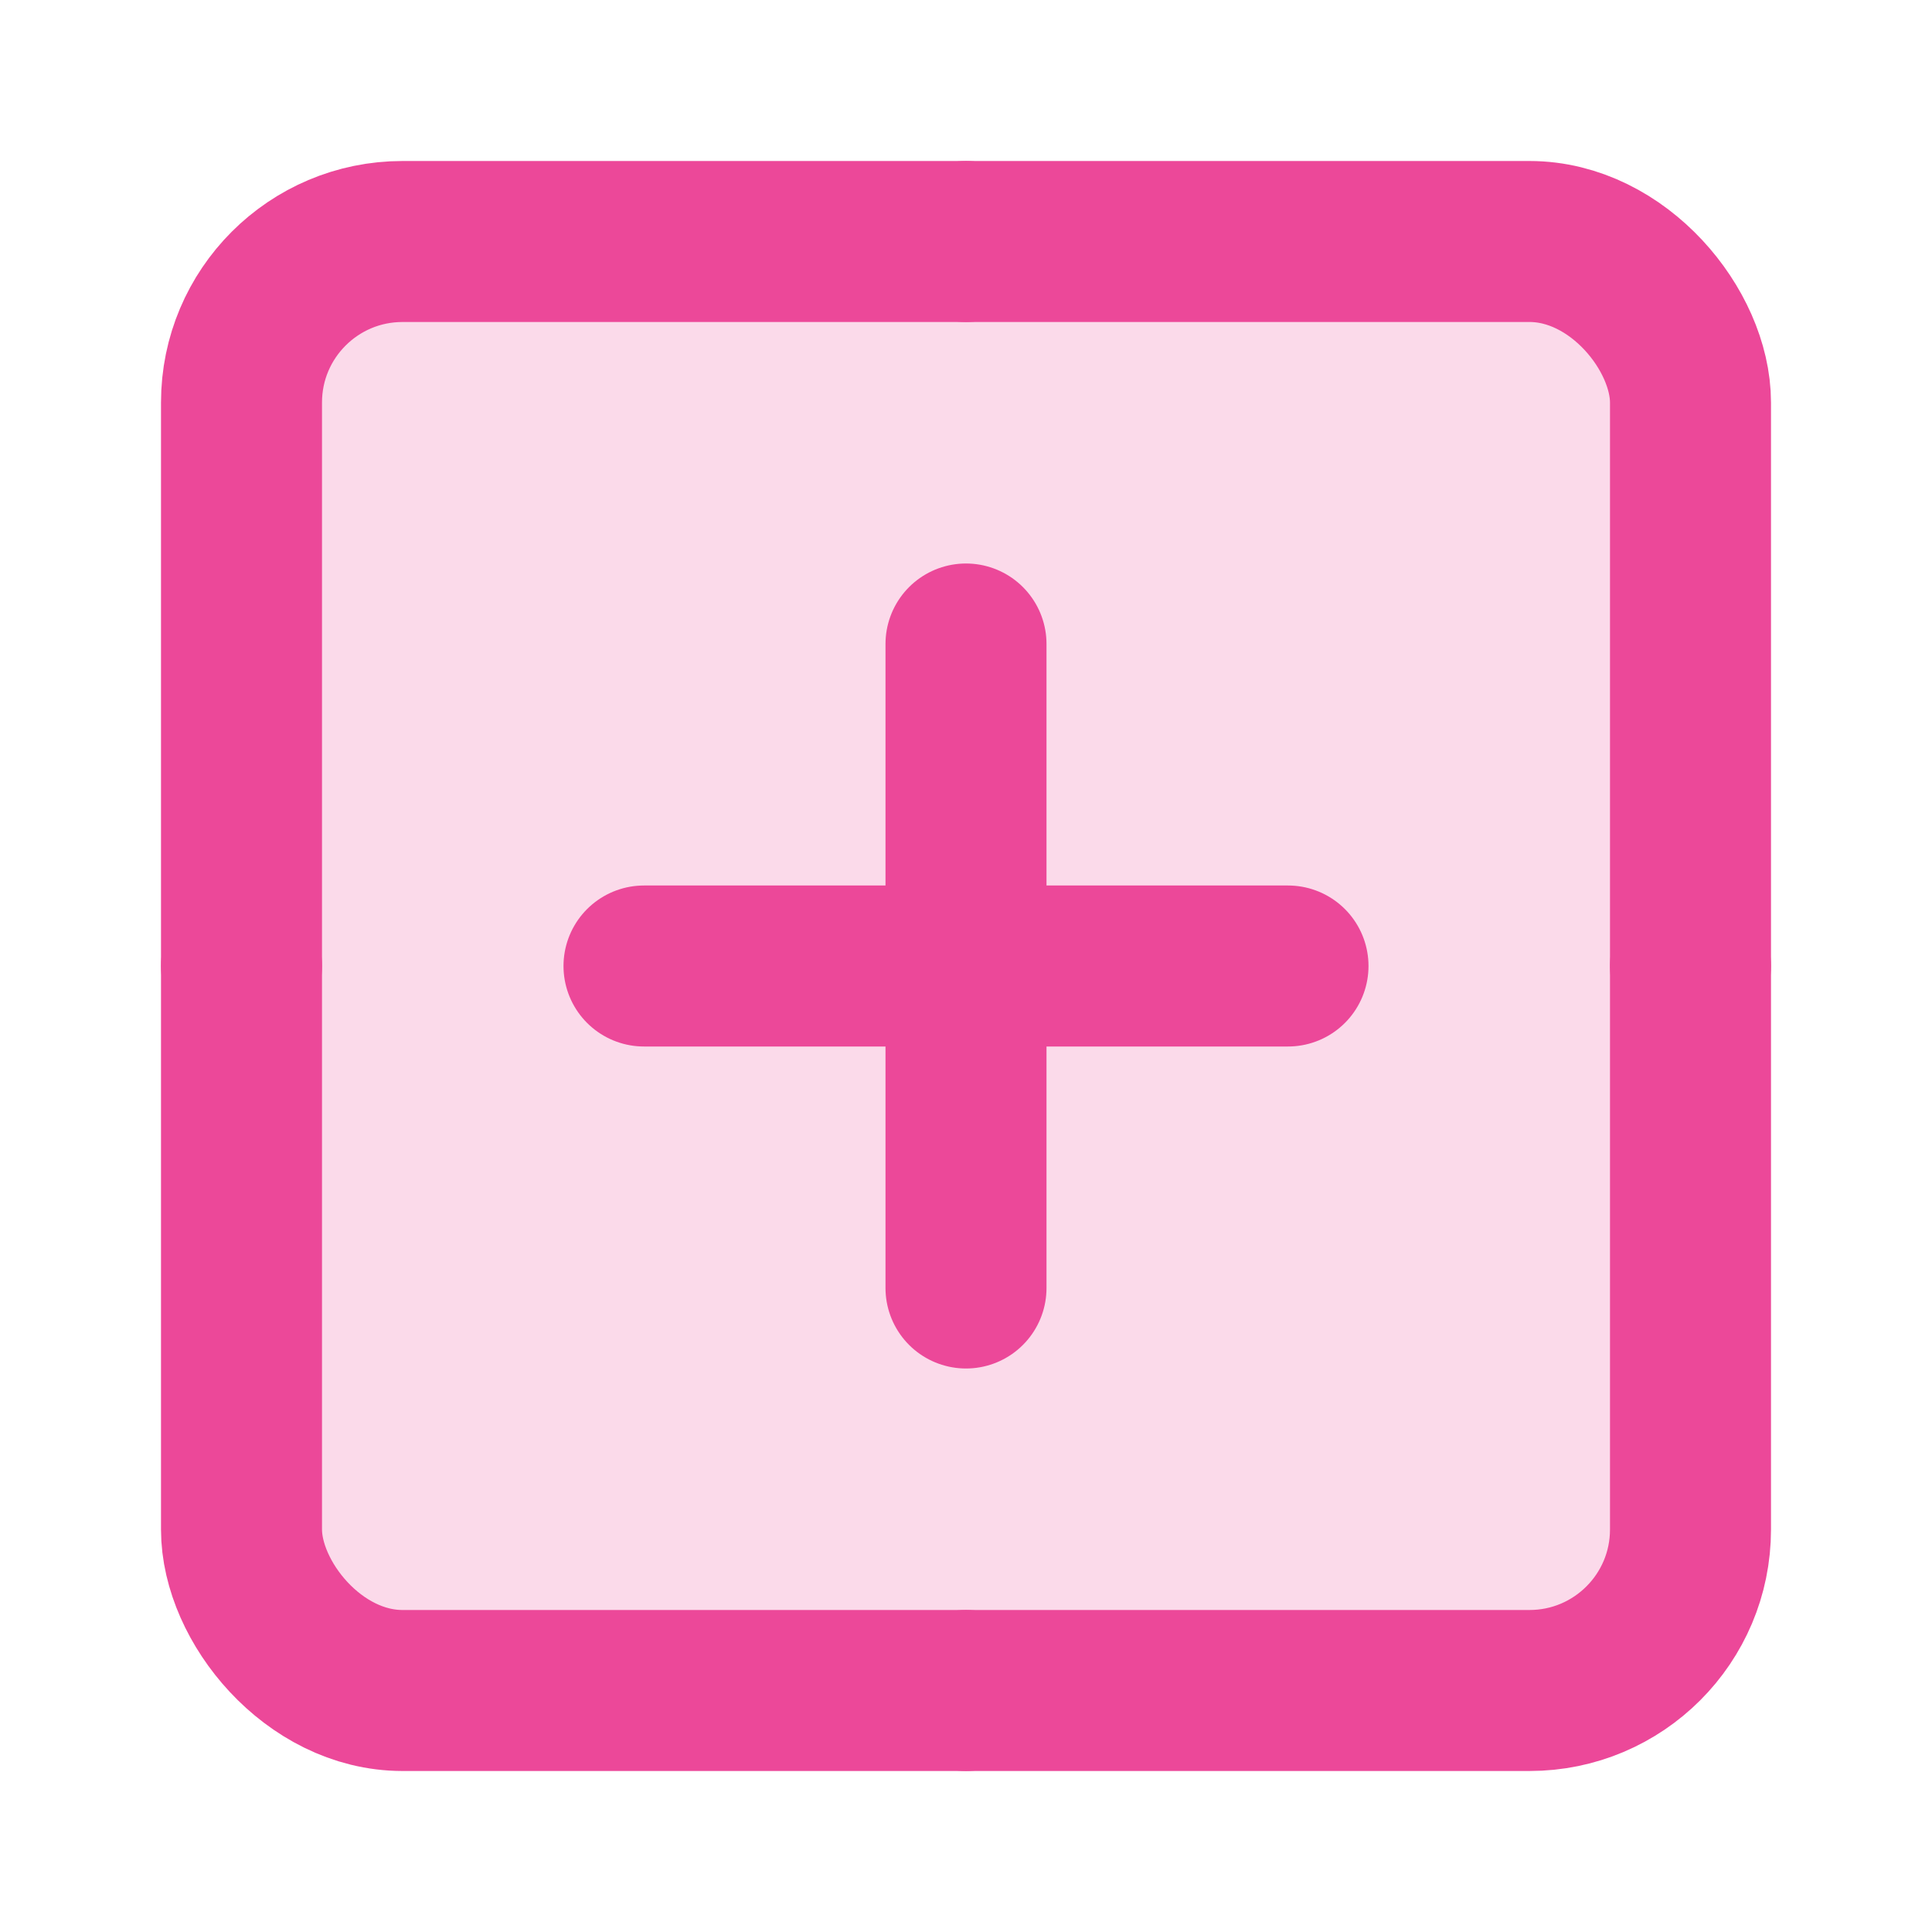
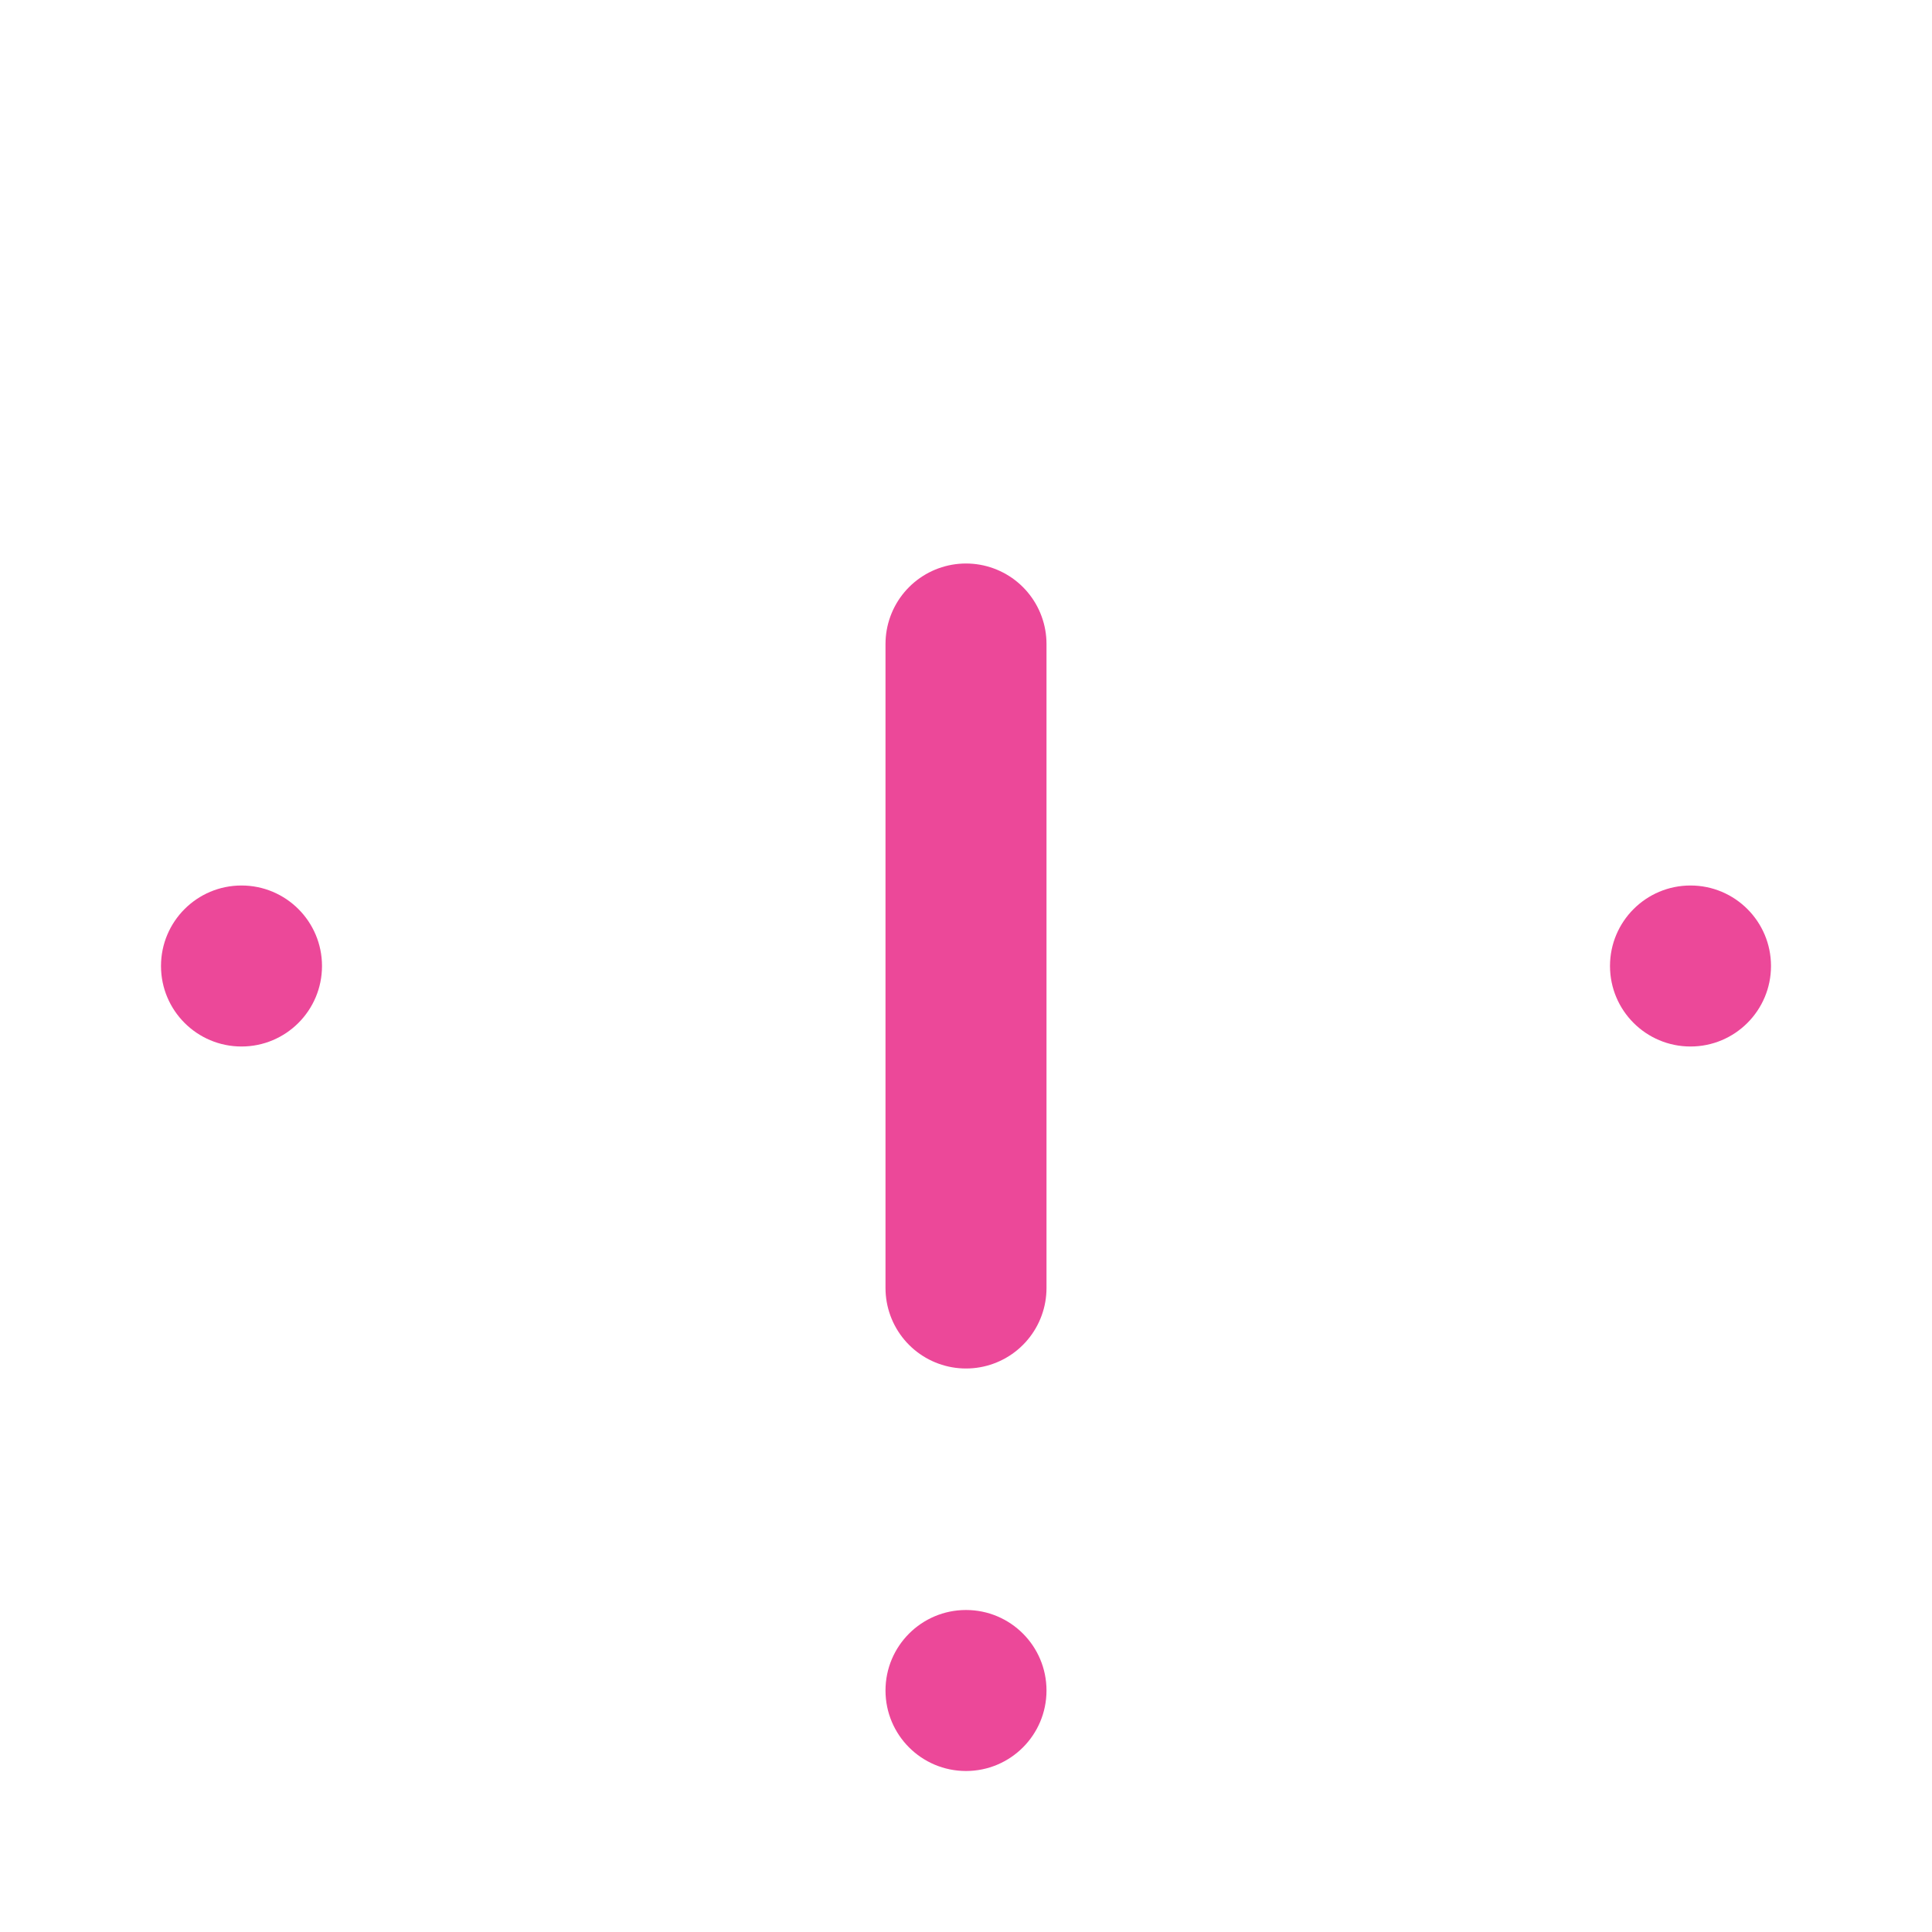
<svg xmlns="http://www.w3.org/2000/svg" viewBox="0 0 24 24" fill="none">
-   <rect x="3" y="3" width="18" height="18" rx="2" fill="#EC4899" opacity="0.2" />
  <path d="M12 8v8" stroke="#EC4899" stroke-width="2" stroke-linecap="round" />
-   <path d="M8 12h8" stroke="#EC4899" stroke-width="2" stroke-linecap="round" />
  <circle cx="3" cy="12" r="1" fill="#EC4899" />
-   <circle cx="12" cy="3" r="1" fill="#EC4899" />
  <circle cx="12" cy="21" r="1" fill="#EC4899" />
  <circle cx="21" cy="12" r="1" fill="#EC4899" />
-   <rect x="3" y="3" width="18" height="18" rx="2" stroke="#EC4899" stroke-width="2" />
</svg>